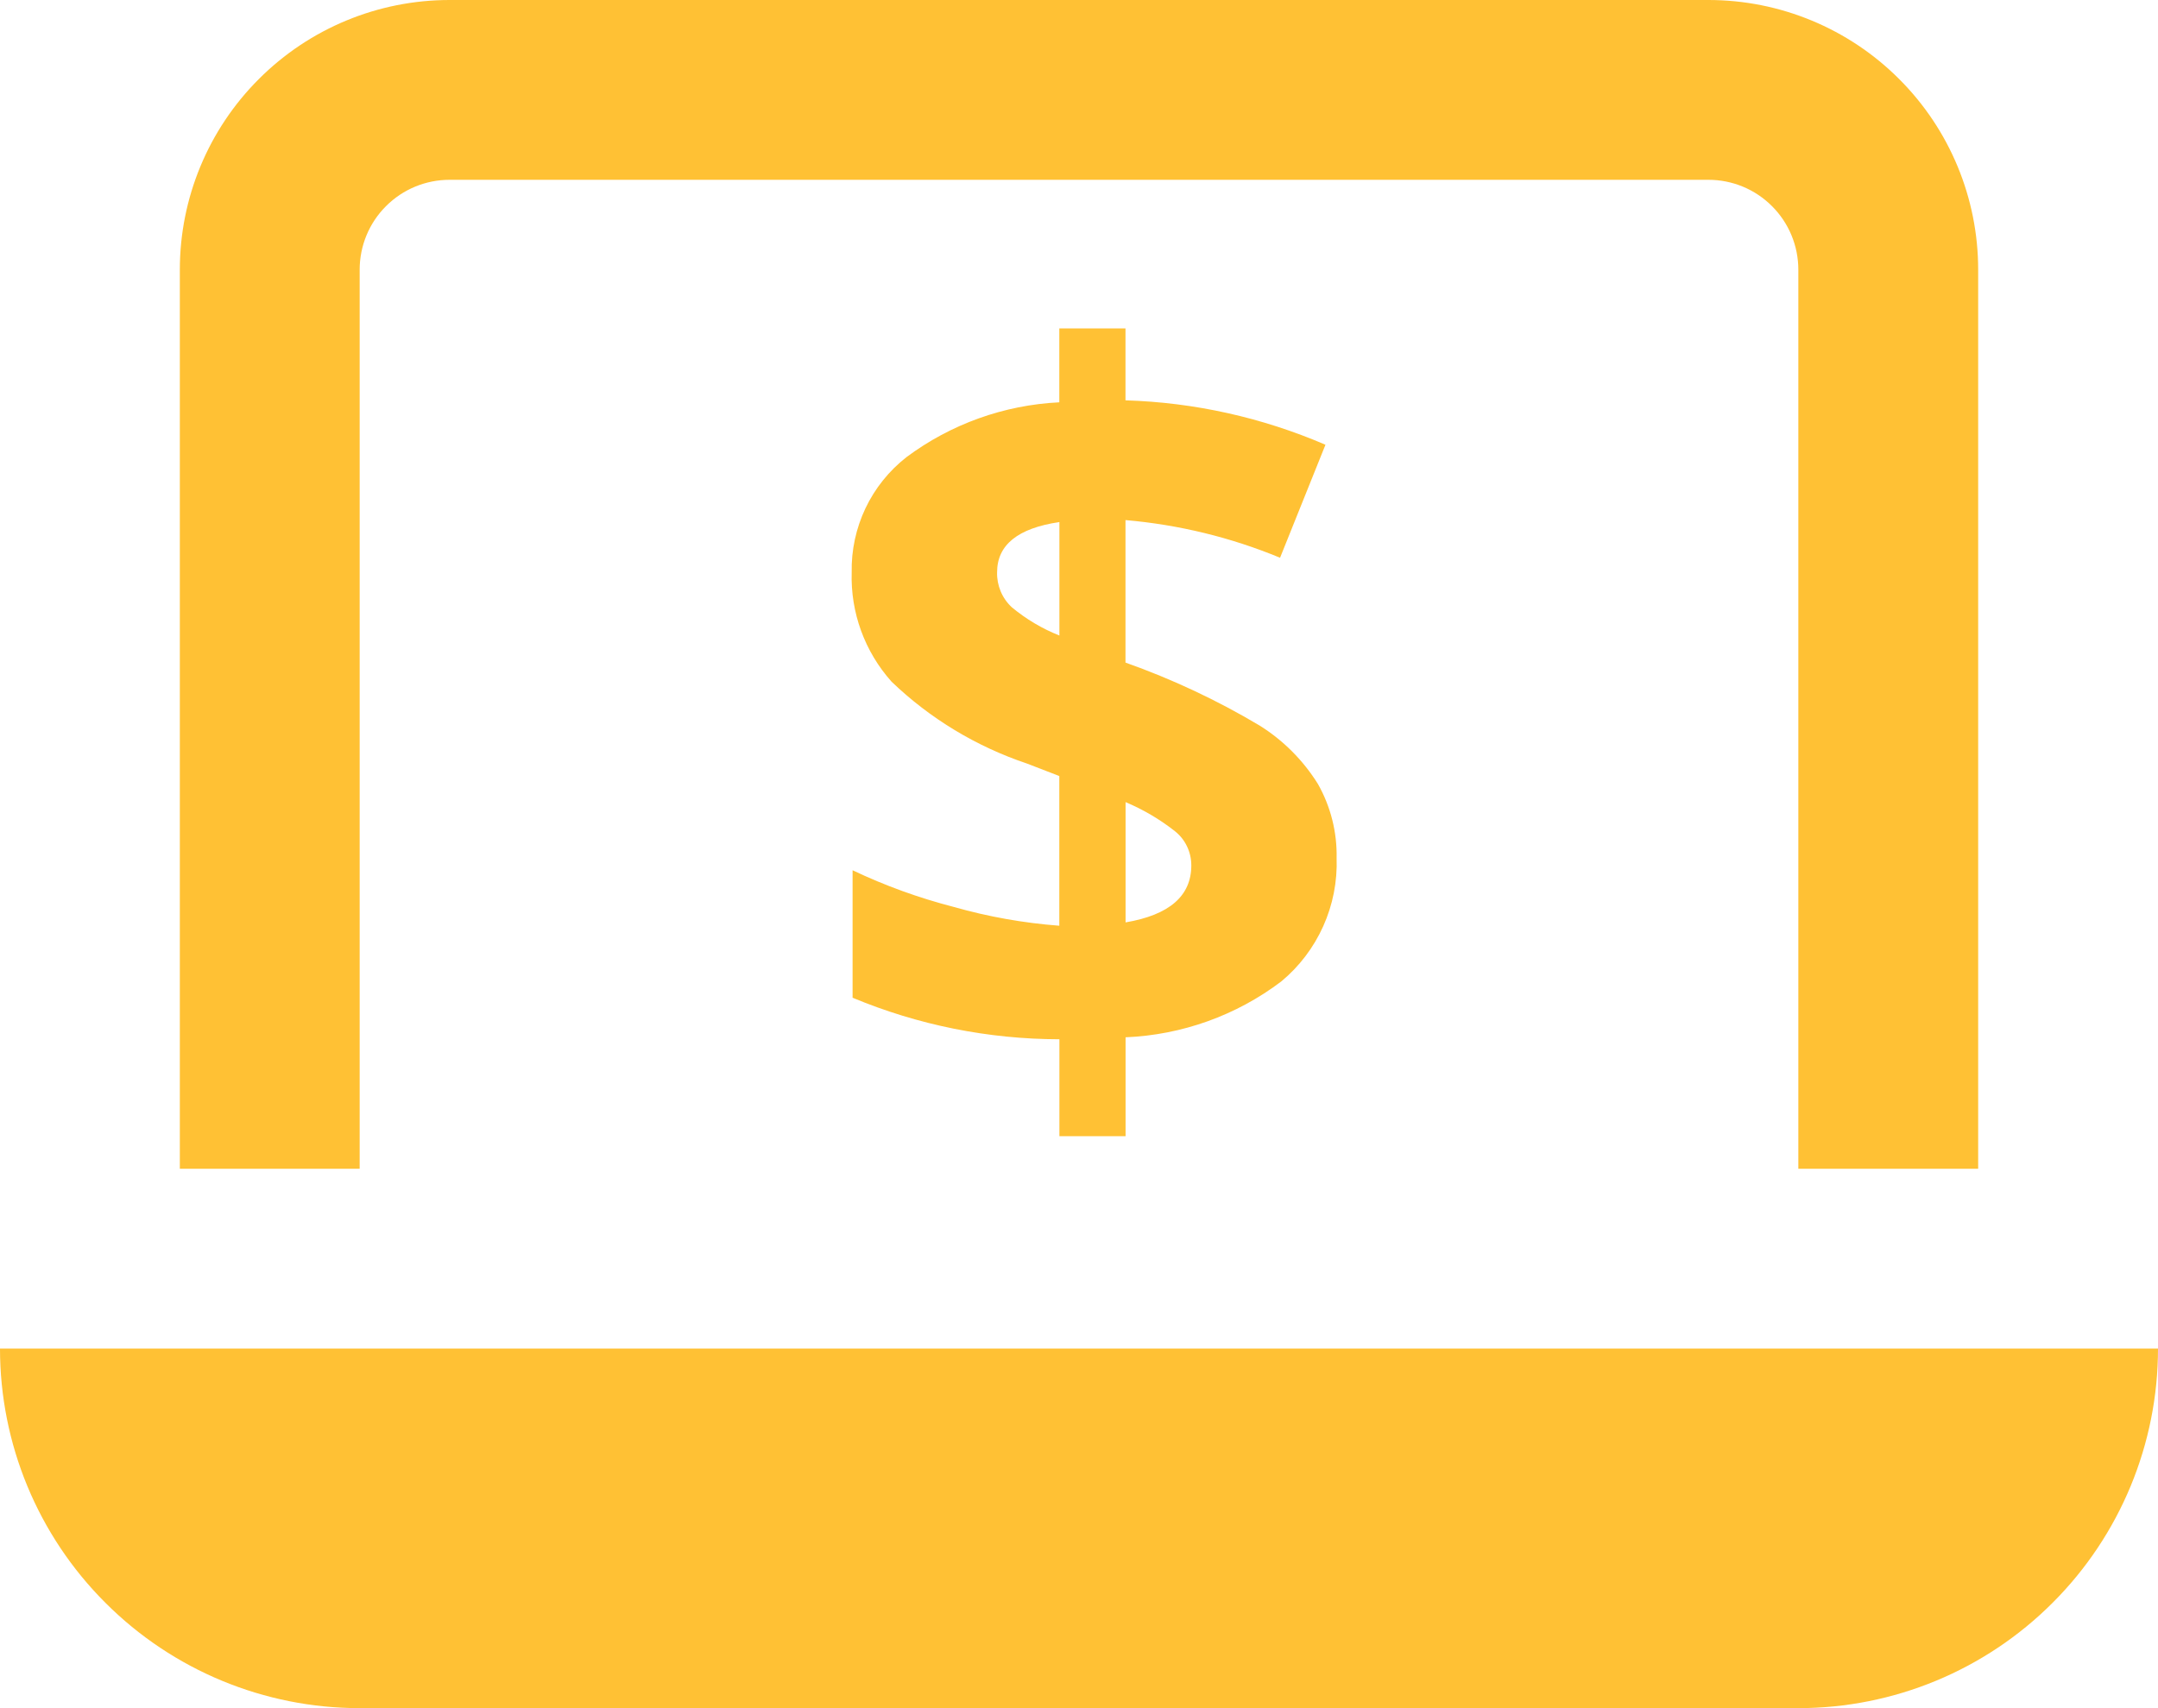
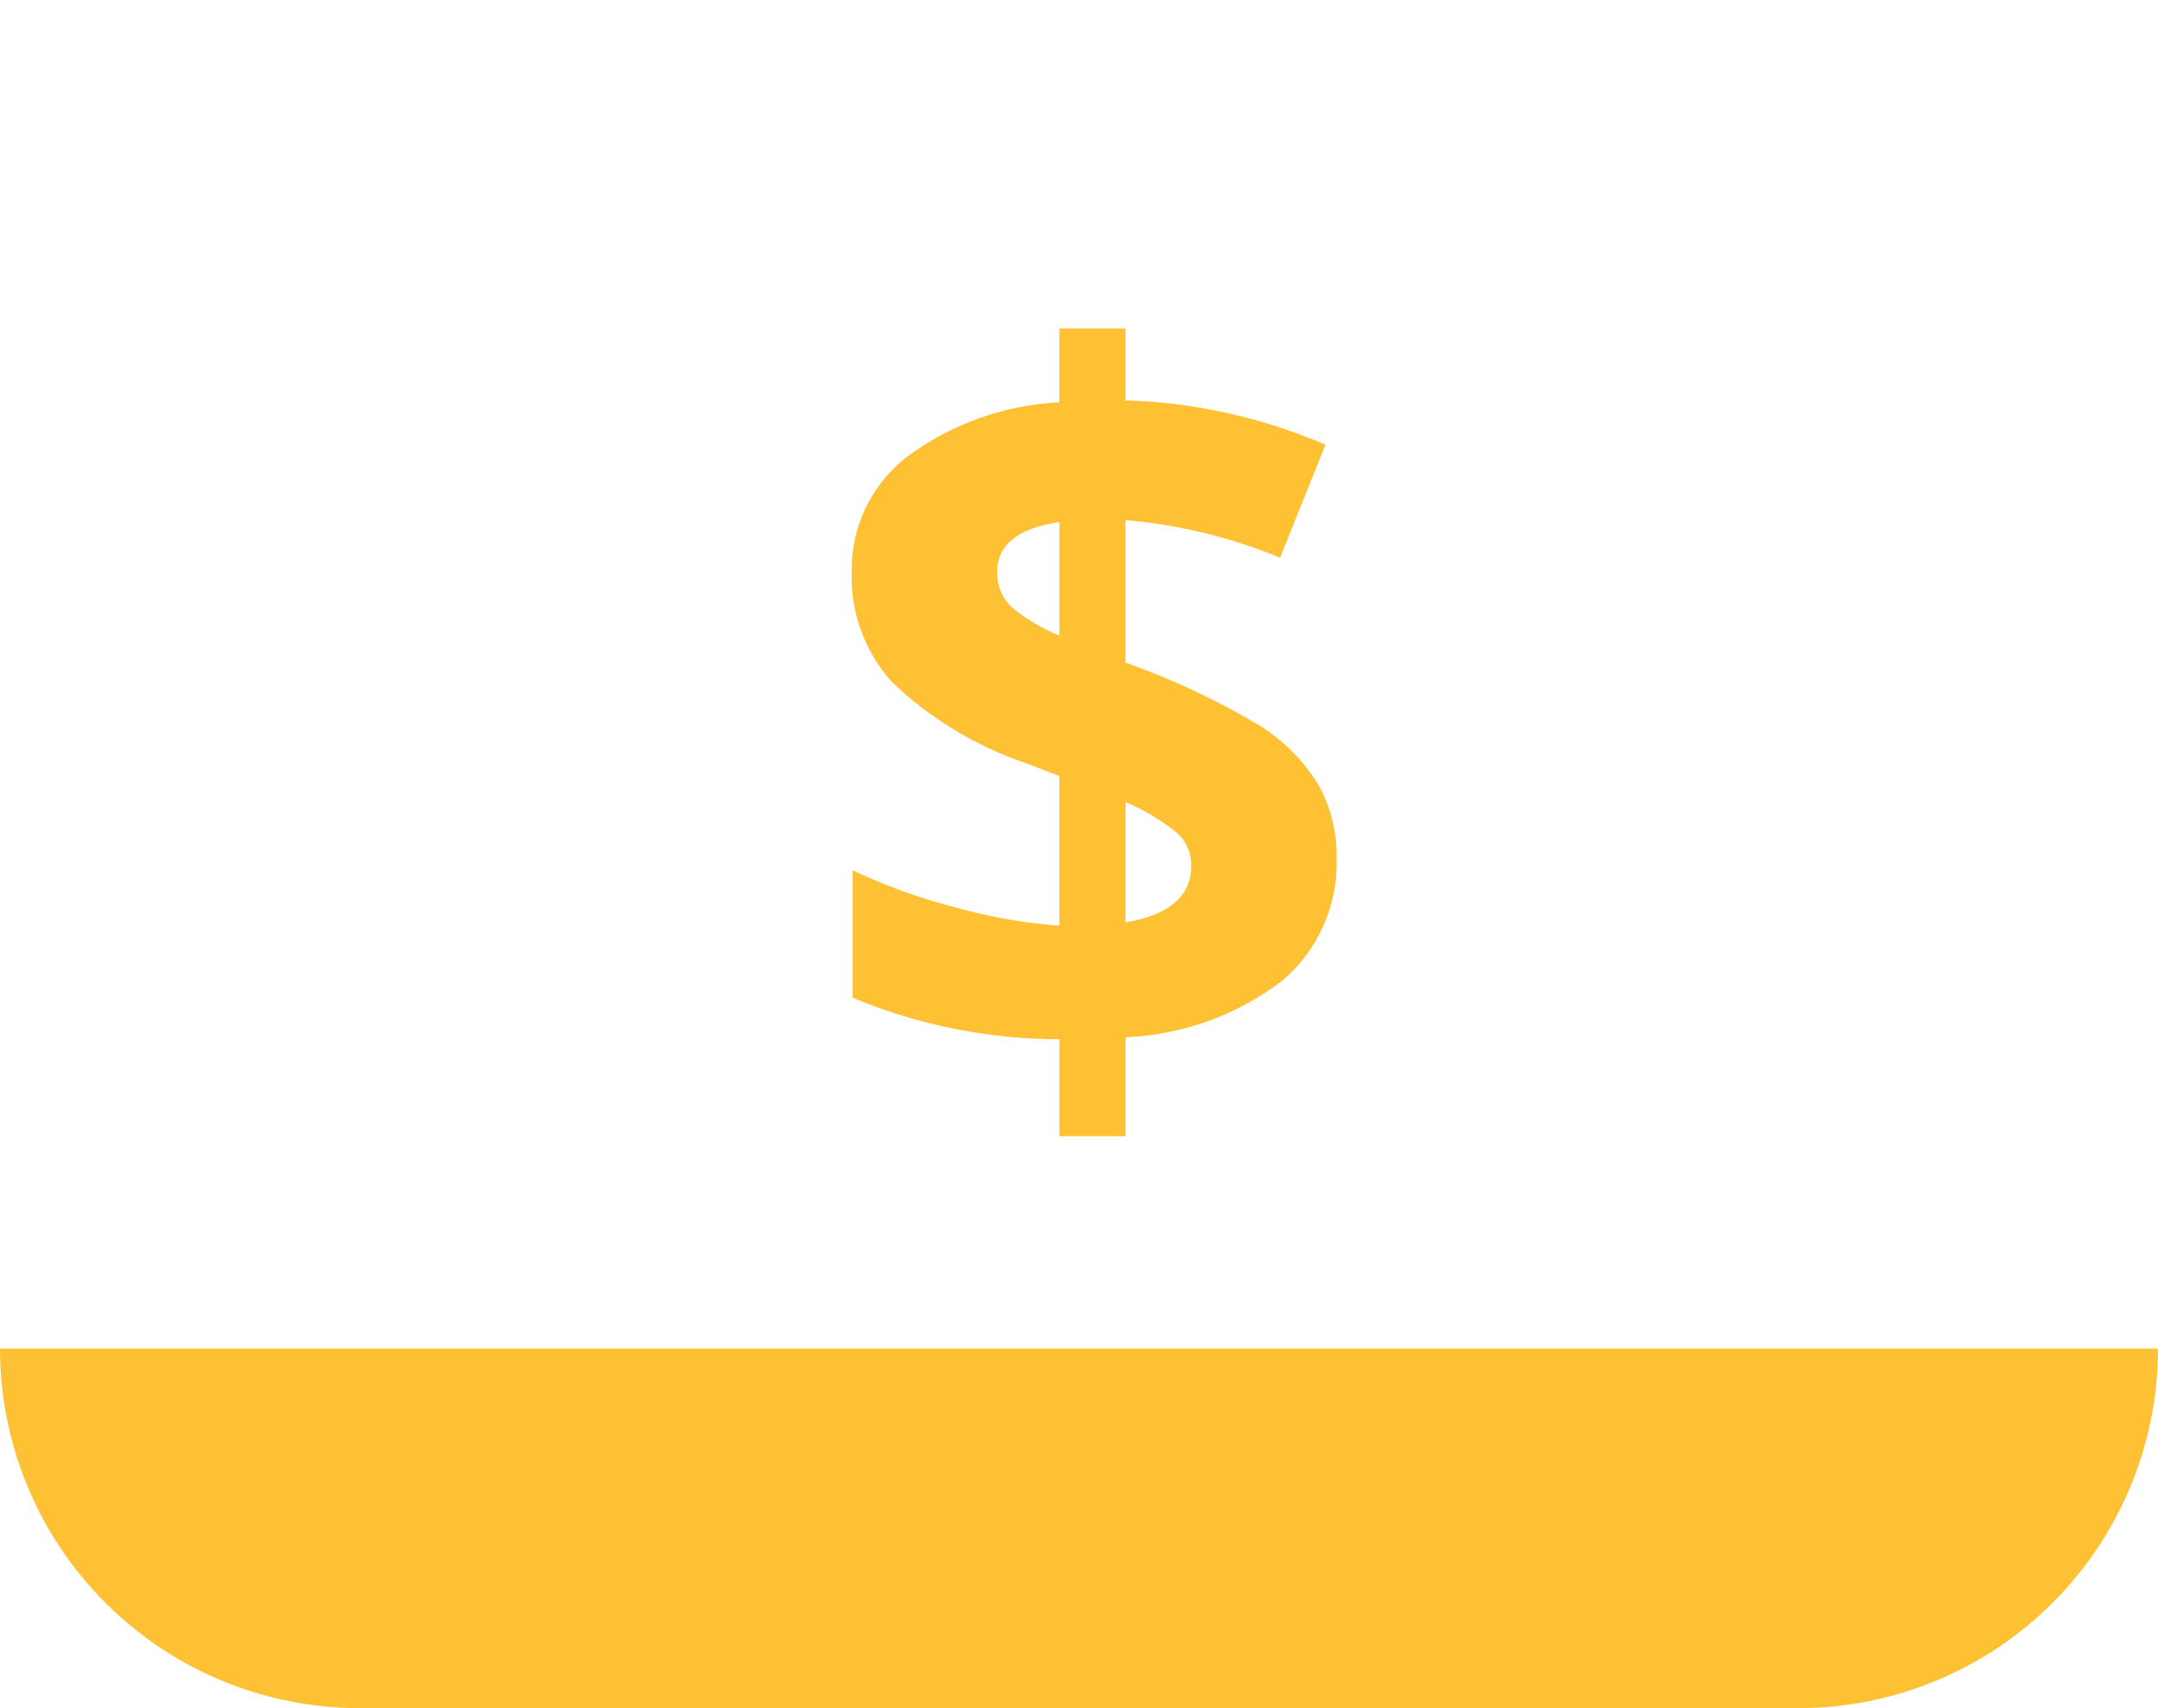
<svg xmlns="http://www.w3.org/2000/svg" width="24" height="19" viewBox="0 0 24 19" fill="none">
-   <path d="M22 13H20V3C20 2.735 19.895 2.48 19.707 2.293C19.52 2.105 19.265 2 19 2H5C4.735 2 4.48 2.105 4.293 2.293C4.105 2.48 4 2.735 4 3V13H2V3C2 2.204 2.316 1.441 2.879 0.879C3.441 0.316 4.204 0 5 0H19C19.796 0 20.559 0.316 21.121 0.879C21.684 1.441 22 2.204 22 3V13Z" fill="#FFC134" />
  <path d="M24 15C24 16.061 23.579 17.078 22.828 17.828C22.078 18.579 21.061 19 20 19H4C2.939 19 1.922 18.579 1.172 17.828C0.421 17.078 0 16.061 0 15H24Z" fill="#FFC134" />
  <path d="M14.865 9.545C14.874 9.806 14.823 10.065 14.716 10.303C14.609 10.541 14.449 10.752 14.248 10.918C13.748 11.296 13.144 11.512 12.518 11.538V12.638H11.782V11.56C10.992 11.559 10.211 11.402 9.482 11.098V9.68C9.843 9.852 10.22 9.988 10.607 10.088C10.99 10.197 11.384 10.267 11.781 10.297V8.632L11.421 8.493C10.858 8.304 10.343 7.993 9.915 7.582C9.617 7.248 9.458 6.813 9.472 6.366C9.467 6.12 9.52 5.876 9.625 5.654C9.731 5.431 9.887 5.237 10.081 5.085C10.575 4.717 11.166 4.505 11.781 4.475V3.653H12.517V4.453C13.283 4.476 14.037 4.644 14.741 4.947L14.236 6.204C13.688 5.977 13.108 5.836 12.517 5.785V7.37C13.036 7.554 13.535 7.788 14.008 8.07C14.271 8.234 14.493 8.457 14.657 8.72C14.799 8.971 14.871 9.256 14.865 9.545ZM11.089 6.366C11.087 6.439 11.101 6.511 11.129 6.578C11.157 6.645 11.2 6.706 11.253 6.755C11.412 6.887 11.59 6.993 11.782 7.069V5.807C11.32 5.875 11.089 6.061 11.089 6.366ZM13.249 9.626C13.249 9.553 13.233 9.48 13.201 9.414C13.17 9.348 13.123 9.29 13.066 9.245C12.899 9.113 12.714 9.005 12.518 8.922V10.26C13.005 10.177 13.249 9.966 13.249 9.626Z" fill="#FFC134" />
</svg>